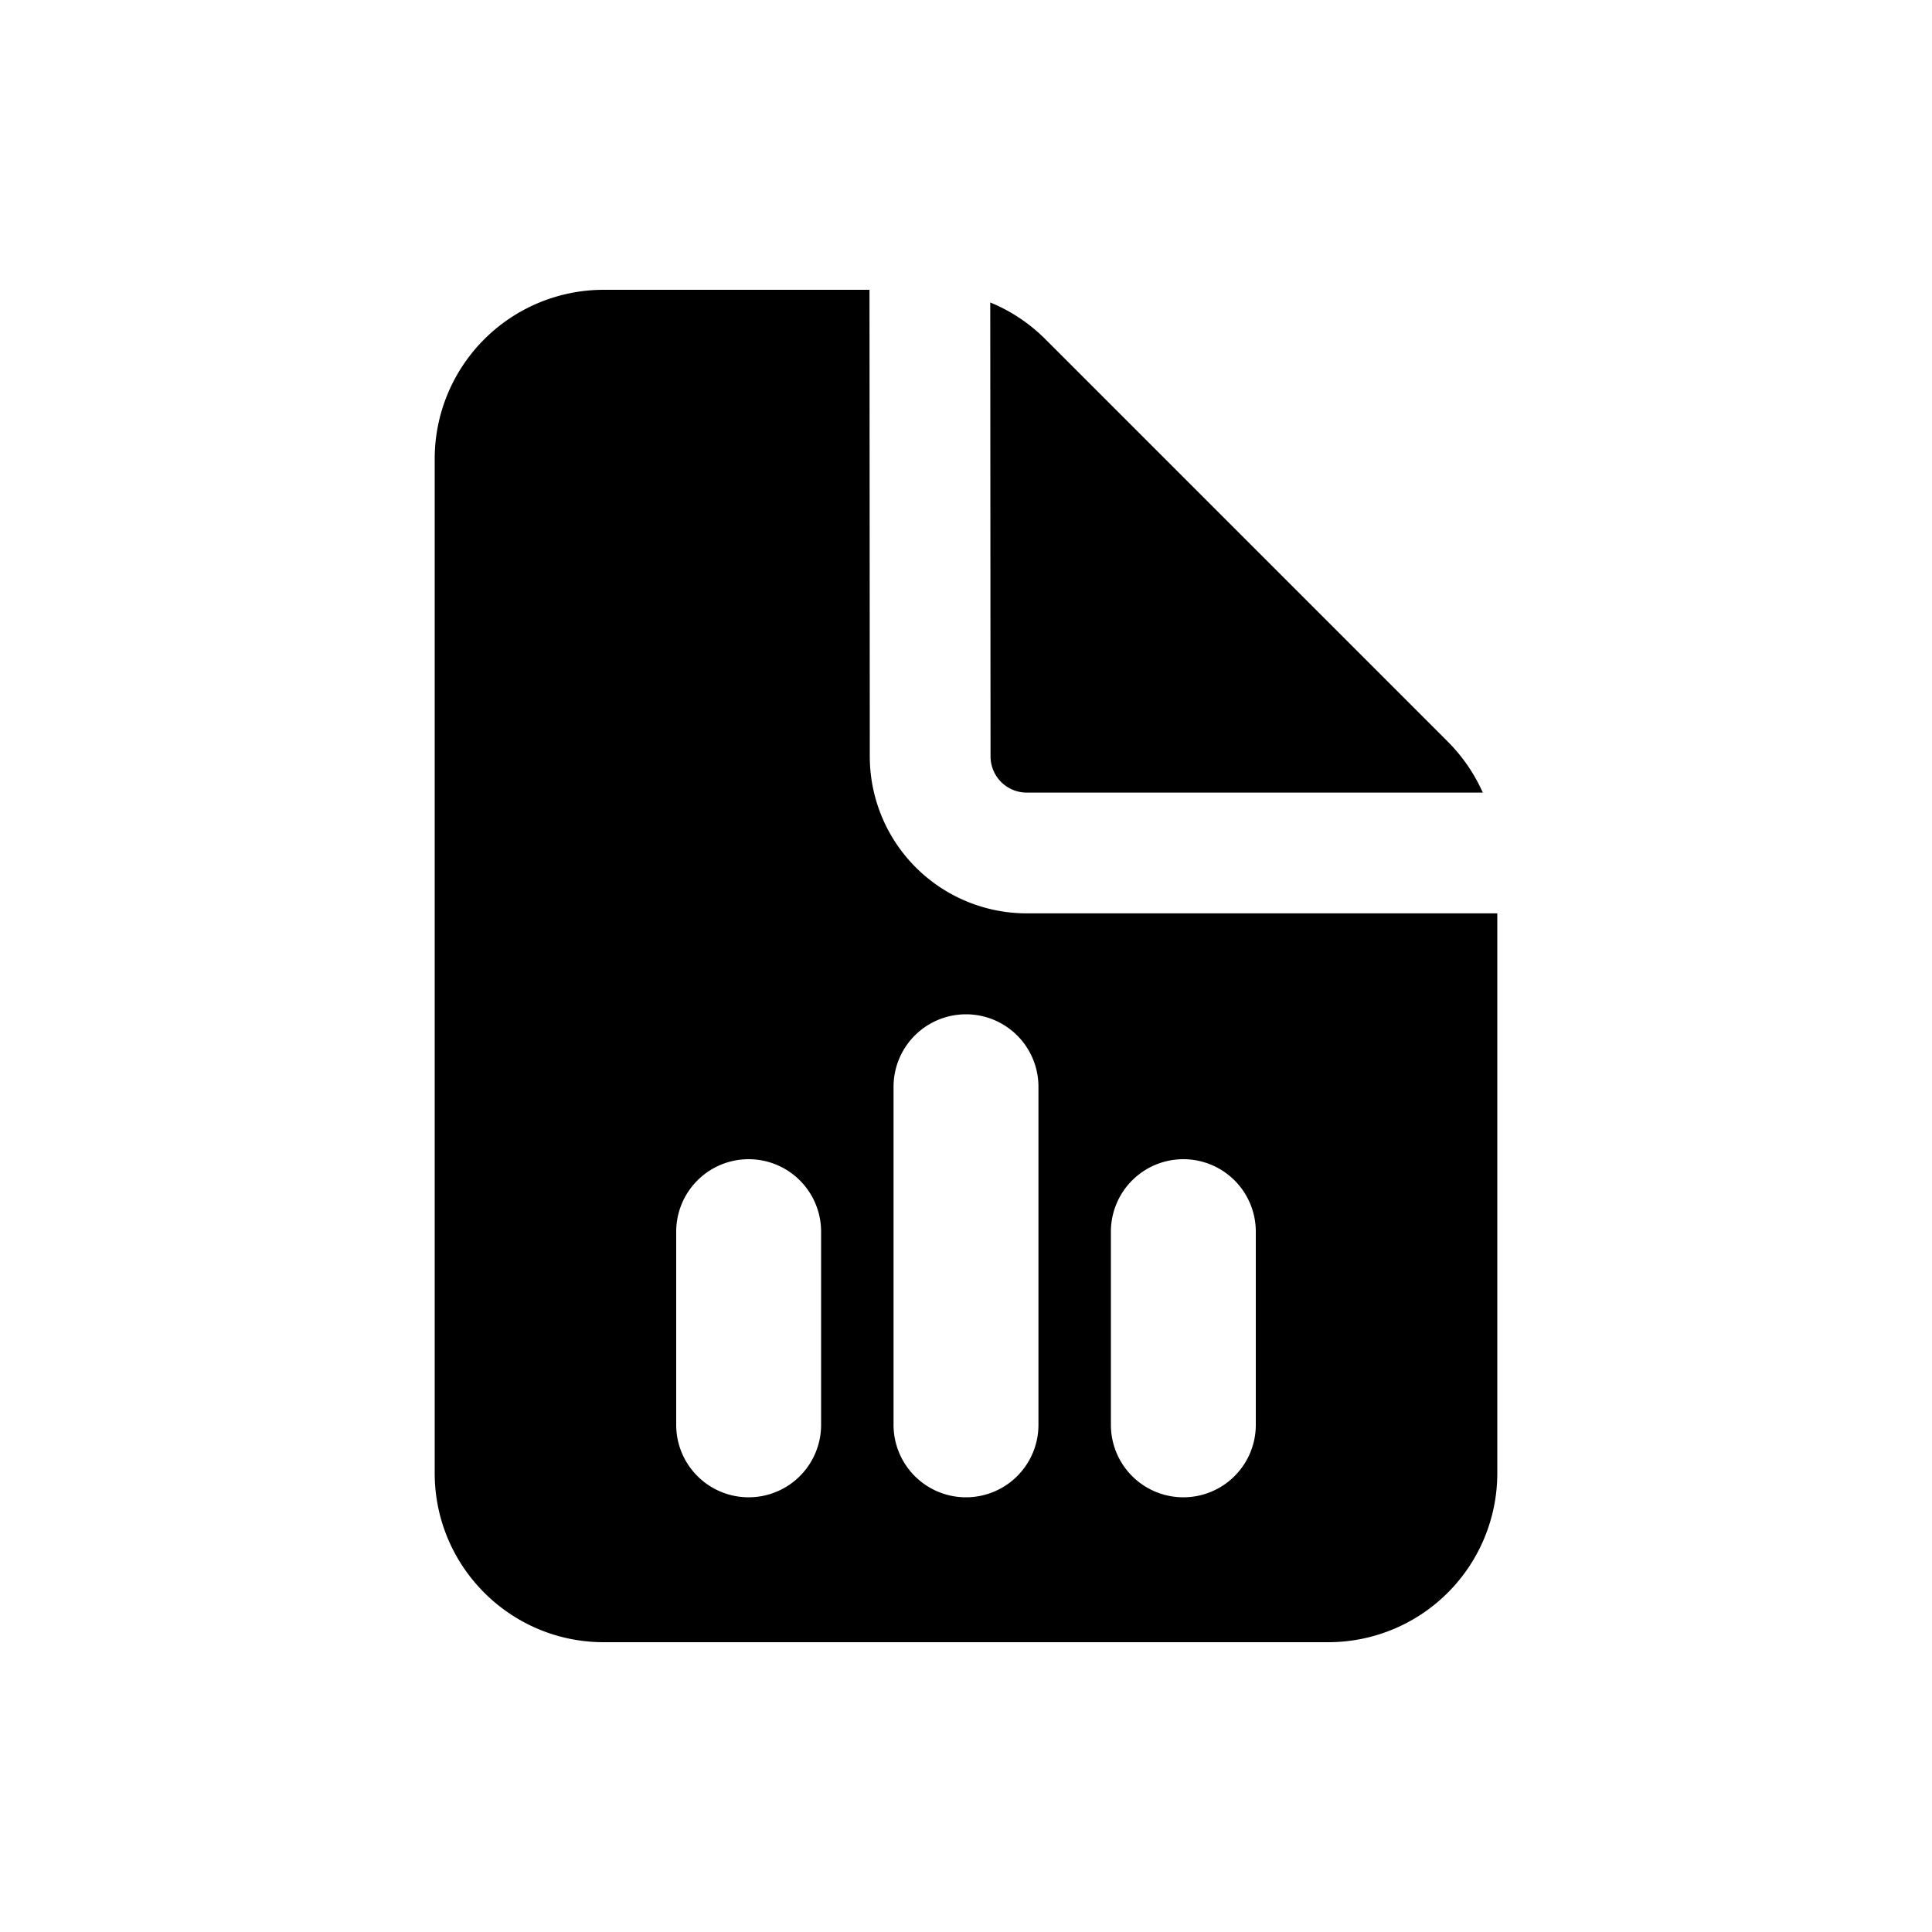
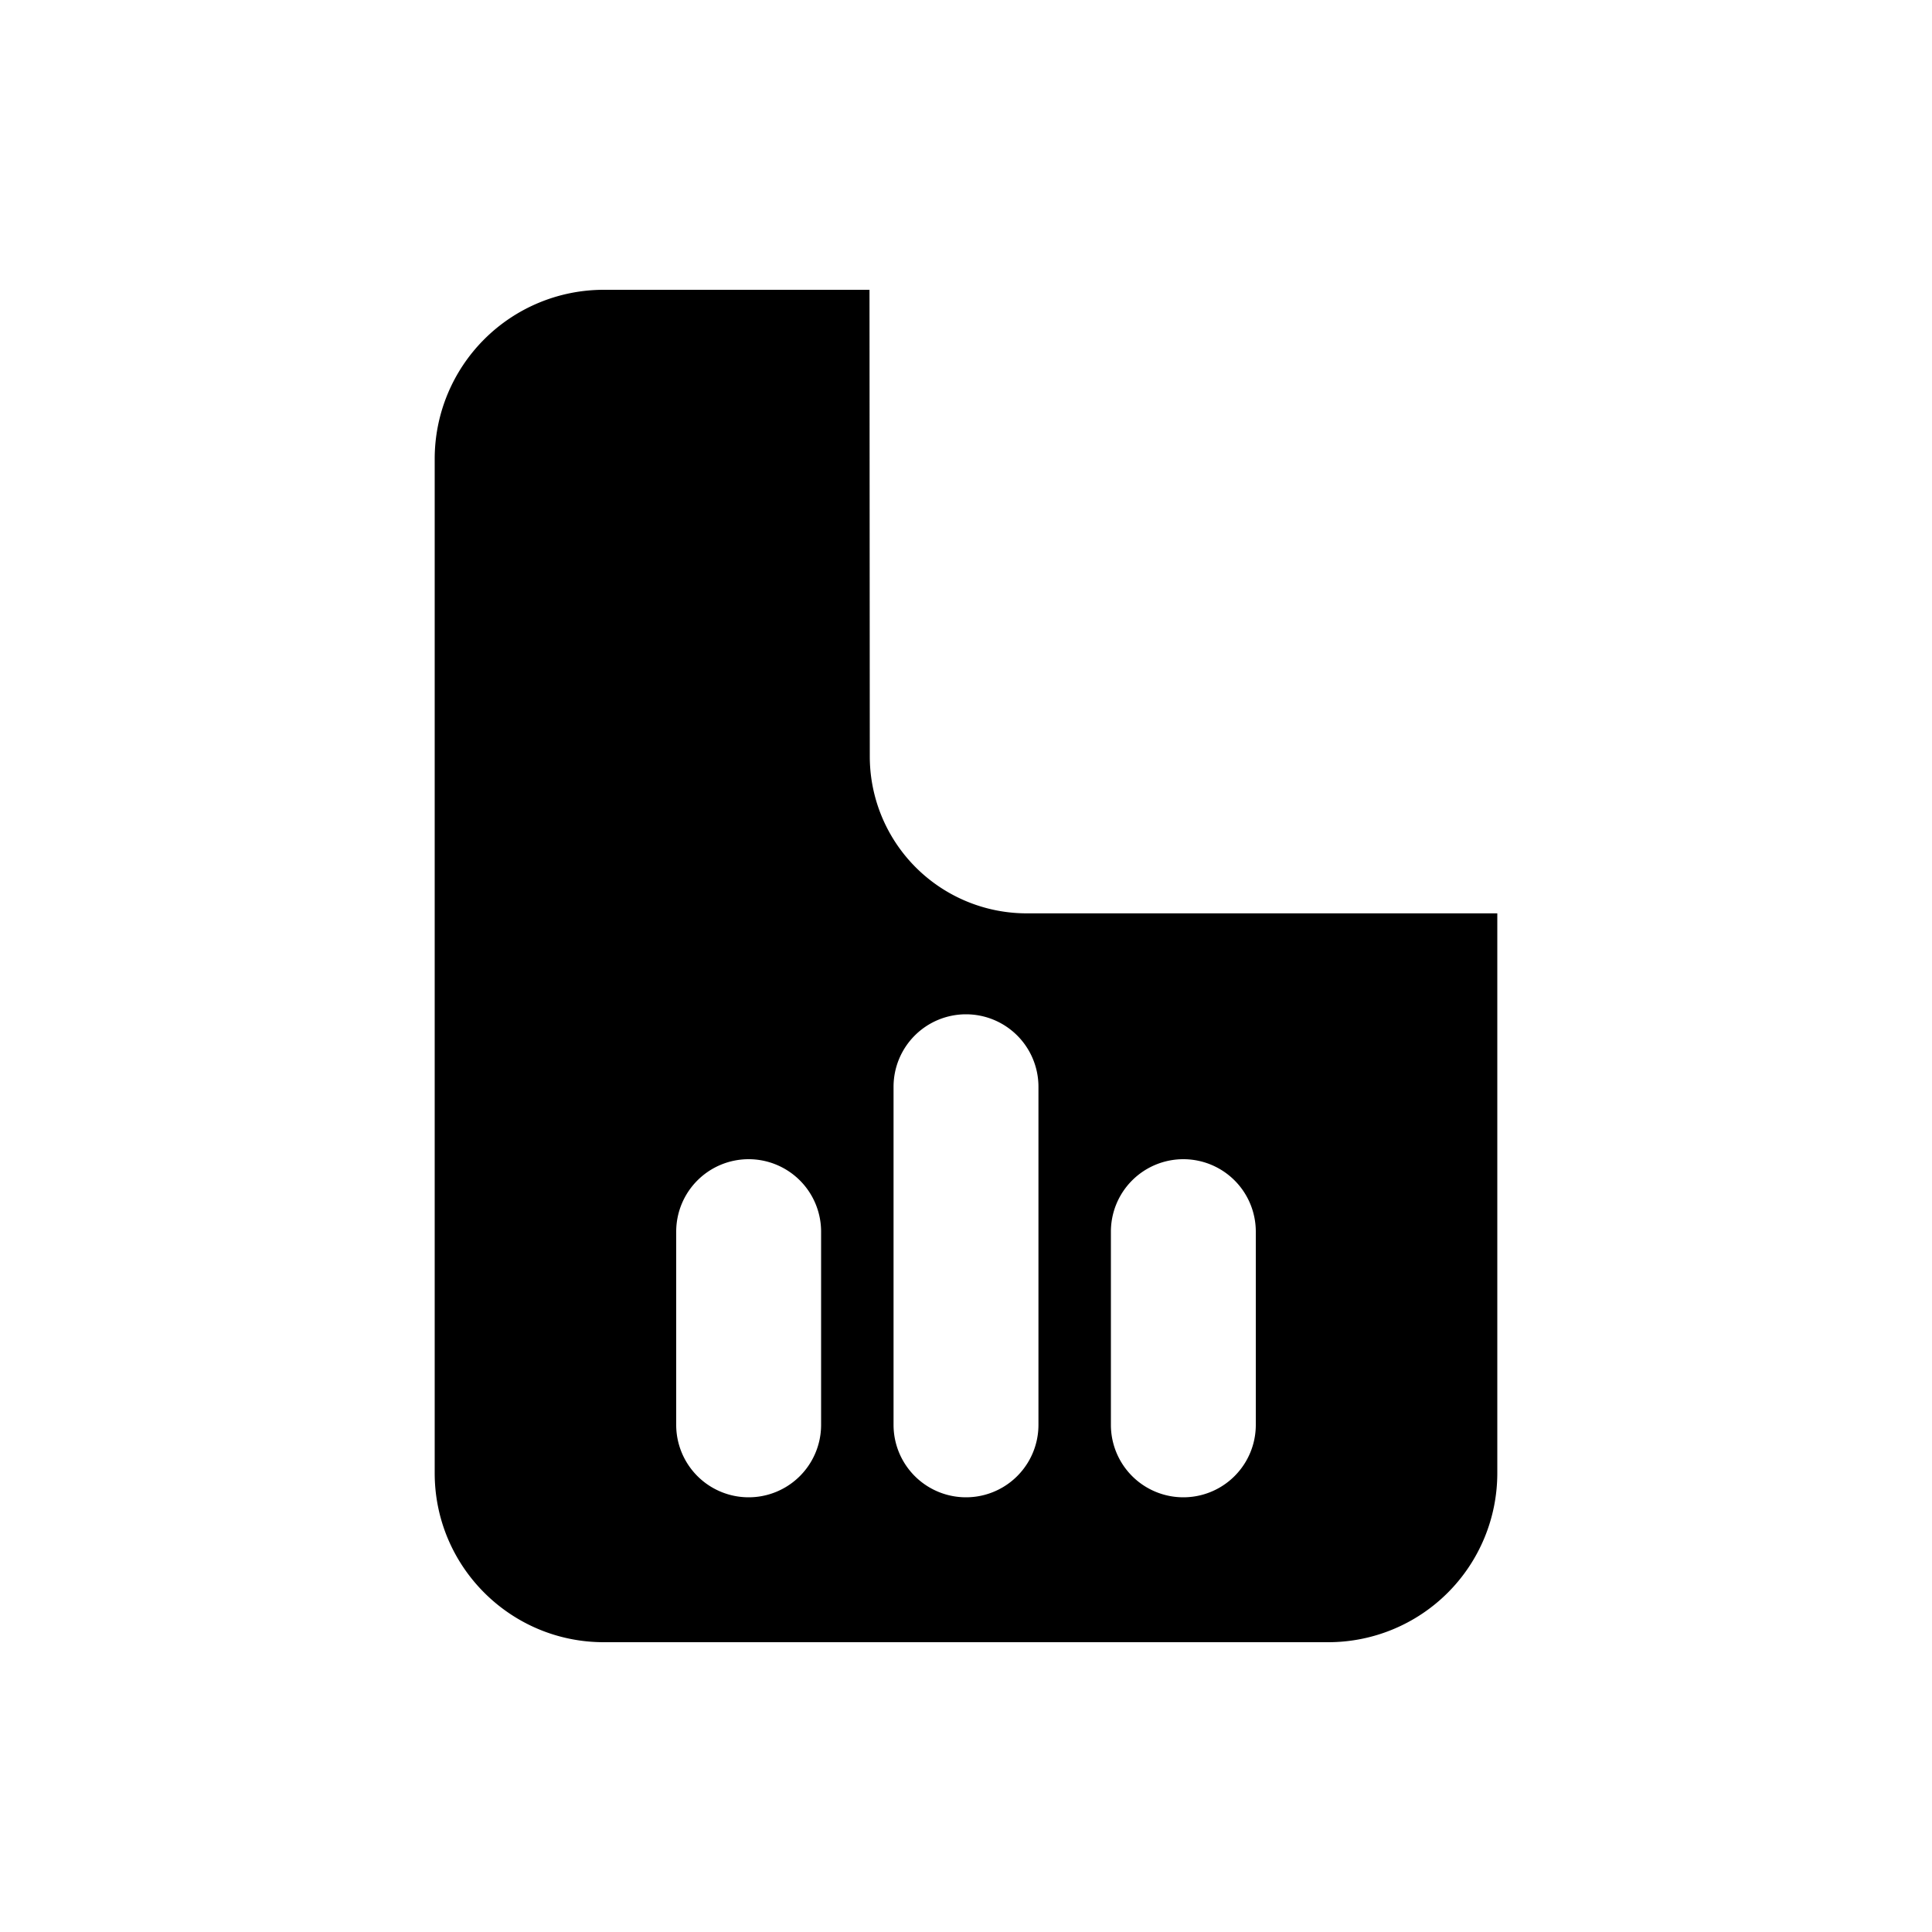
<svg xmlns="http://www.w3.org/2000/svg" viewBox="0 0 20 20">
  <path fill-rule="evenodd" d="M9 3h-2.75a1.75 1.75 0 0 0-1.75 1.75v10.5c0 .966.784 1.75 1.75 1.75h7.5a1.75 1.75 0 0 0 1.75-1.75v-5.795h-4.87a1.625 1.625 0 0 1-1.626-1.624l-.003-4.831Zm-1.25 9a.75.75 0 0 1 .75.75v2a.75.75 0 0 1-1.5 0v-2a.75.75 0 0 1 .75-.75Zm4.5 0a.75.75 0 0 1 .75.75v2a.75.75 0 0 1-1.5 0v-2a.75.75 0 0 1 .75-.75Zm-2.25-1.5a.75.75 0 0 1 .75.75v3.5a.75.75 0 0 1-1.5 0v-3.5a.75.75 0 0 1 .75-.75Z" />
-   <path d="M15.35 8.205h-4.72a.375.375 0 0 1-.376-.375l-.003-4.699c.212.087.407.216.572.382l4.164 4.164c.154.154.276.333.363.528Z" />
</svg>